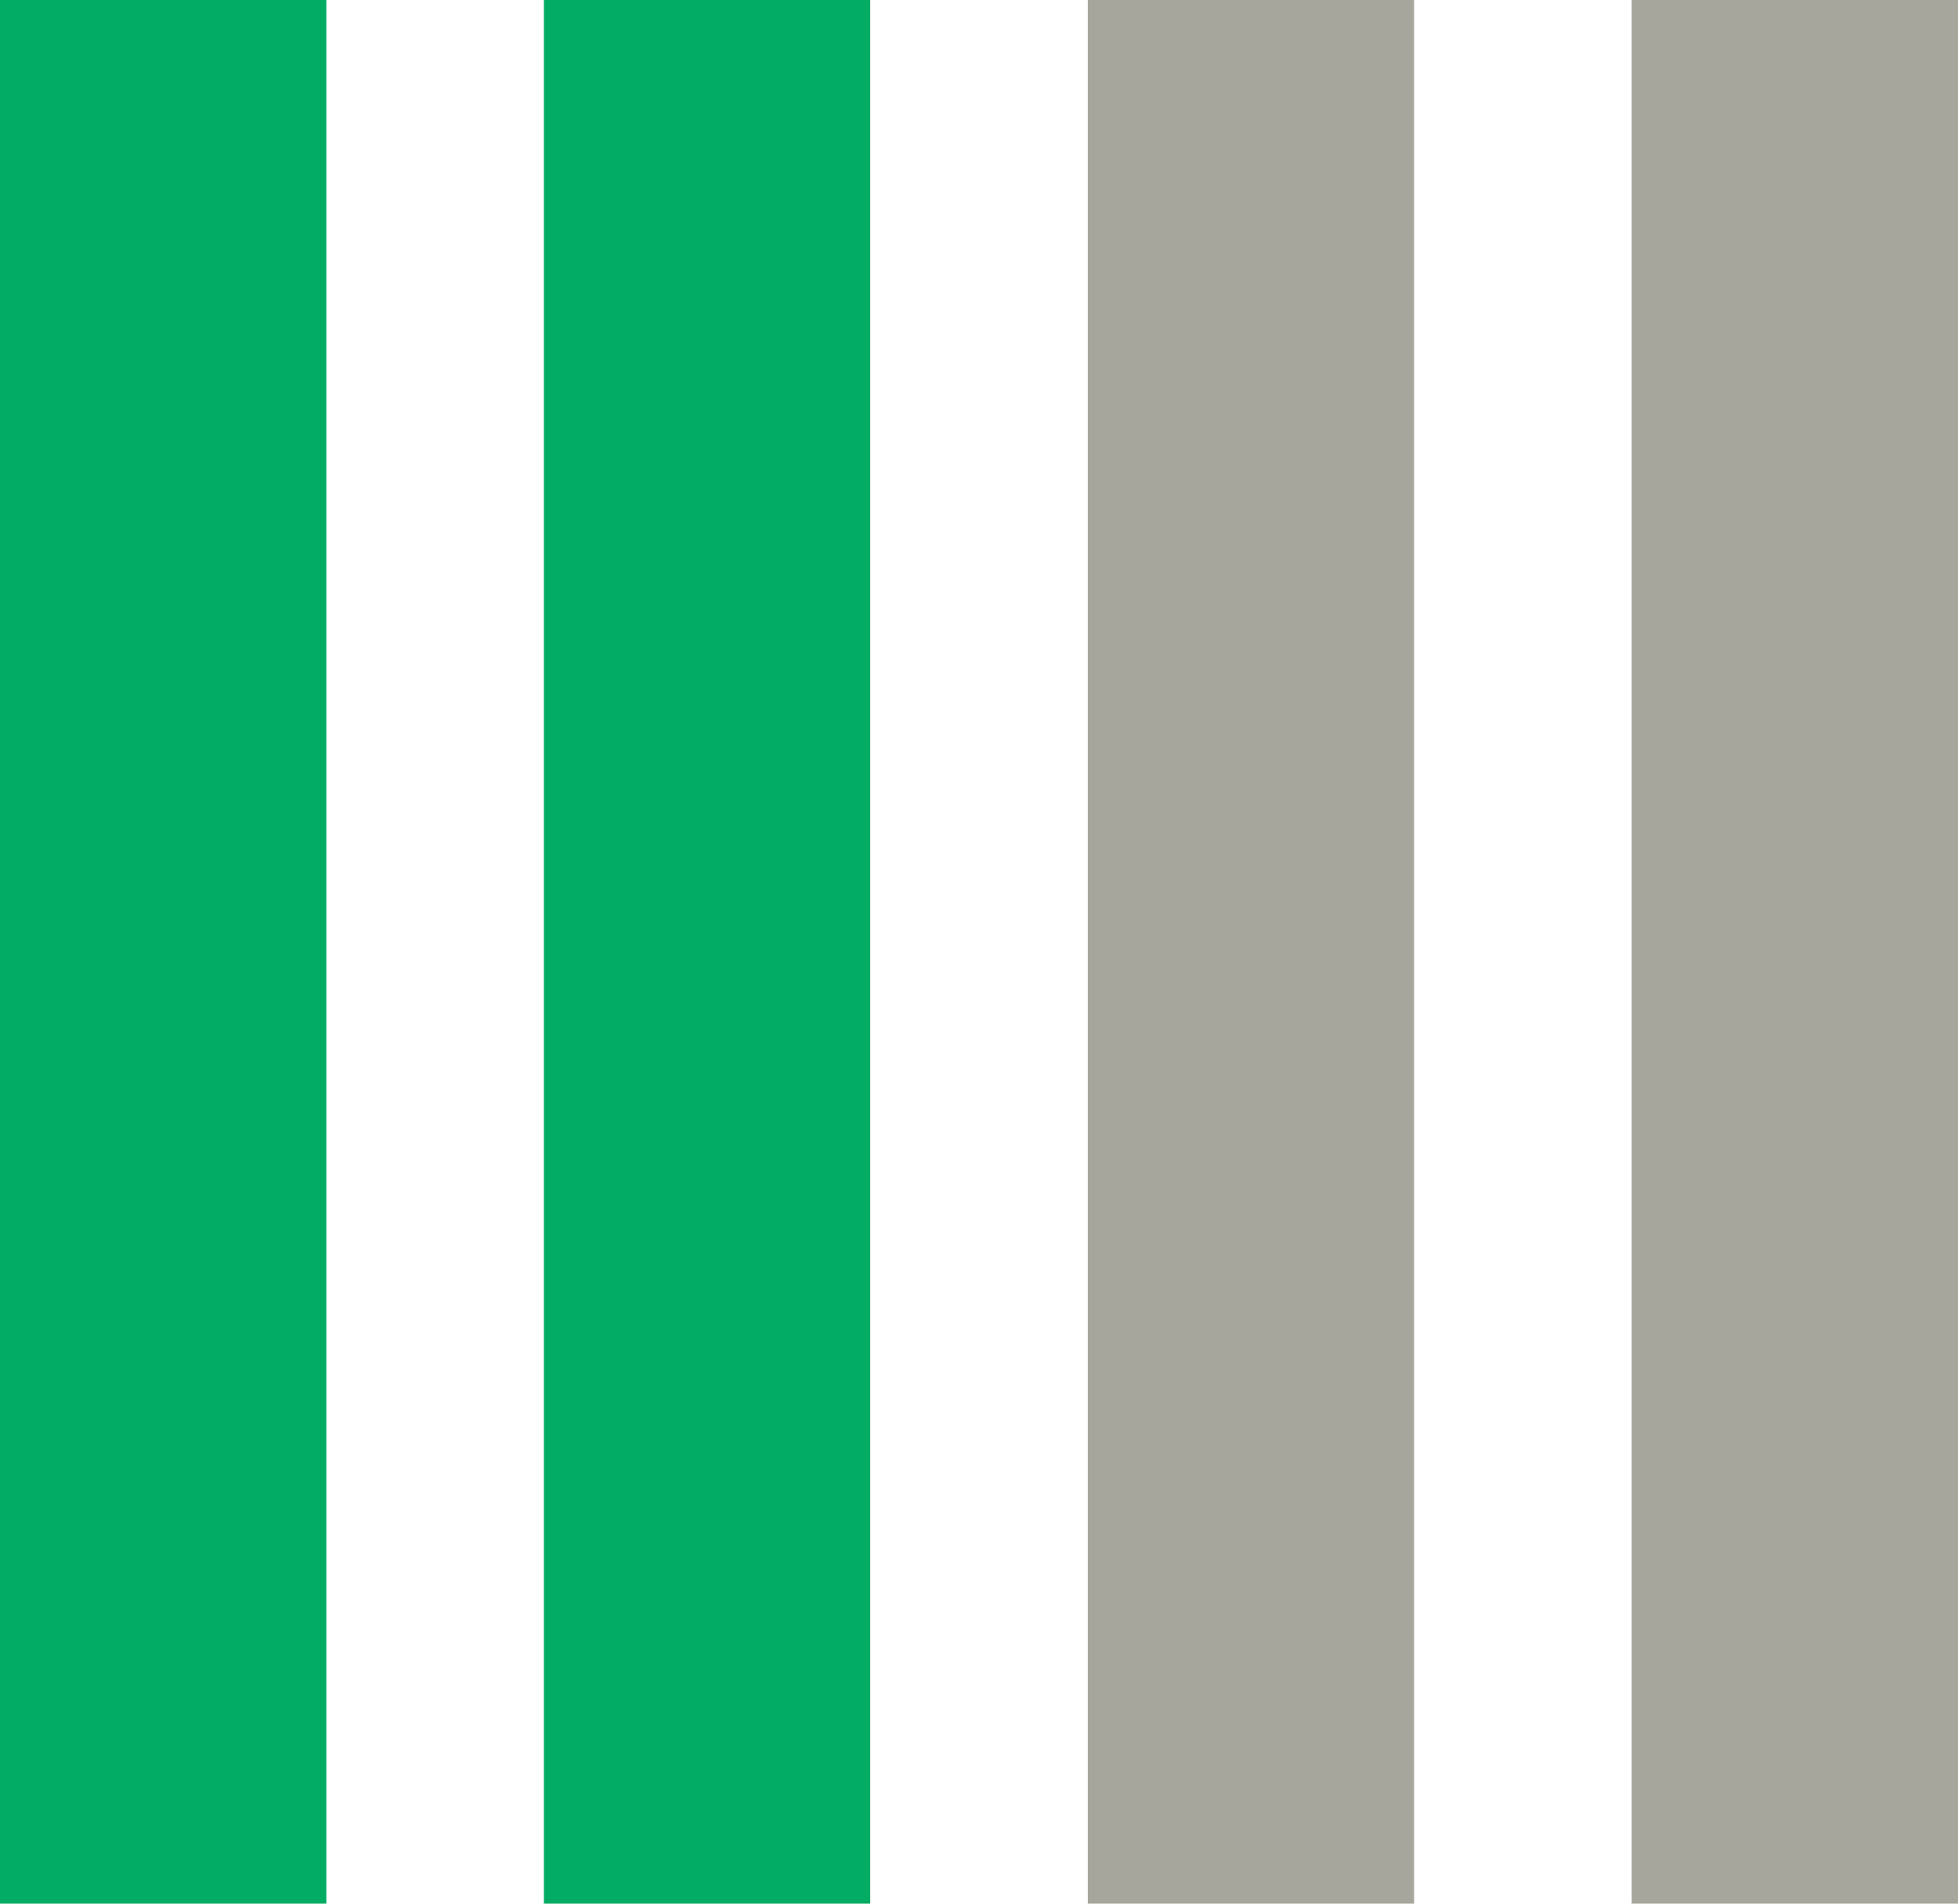
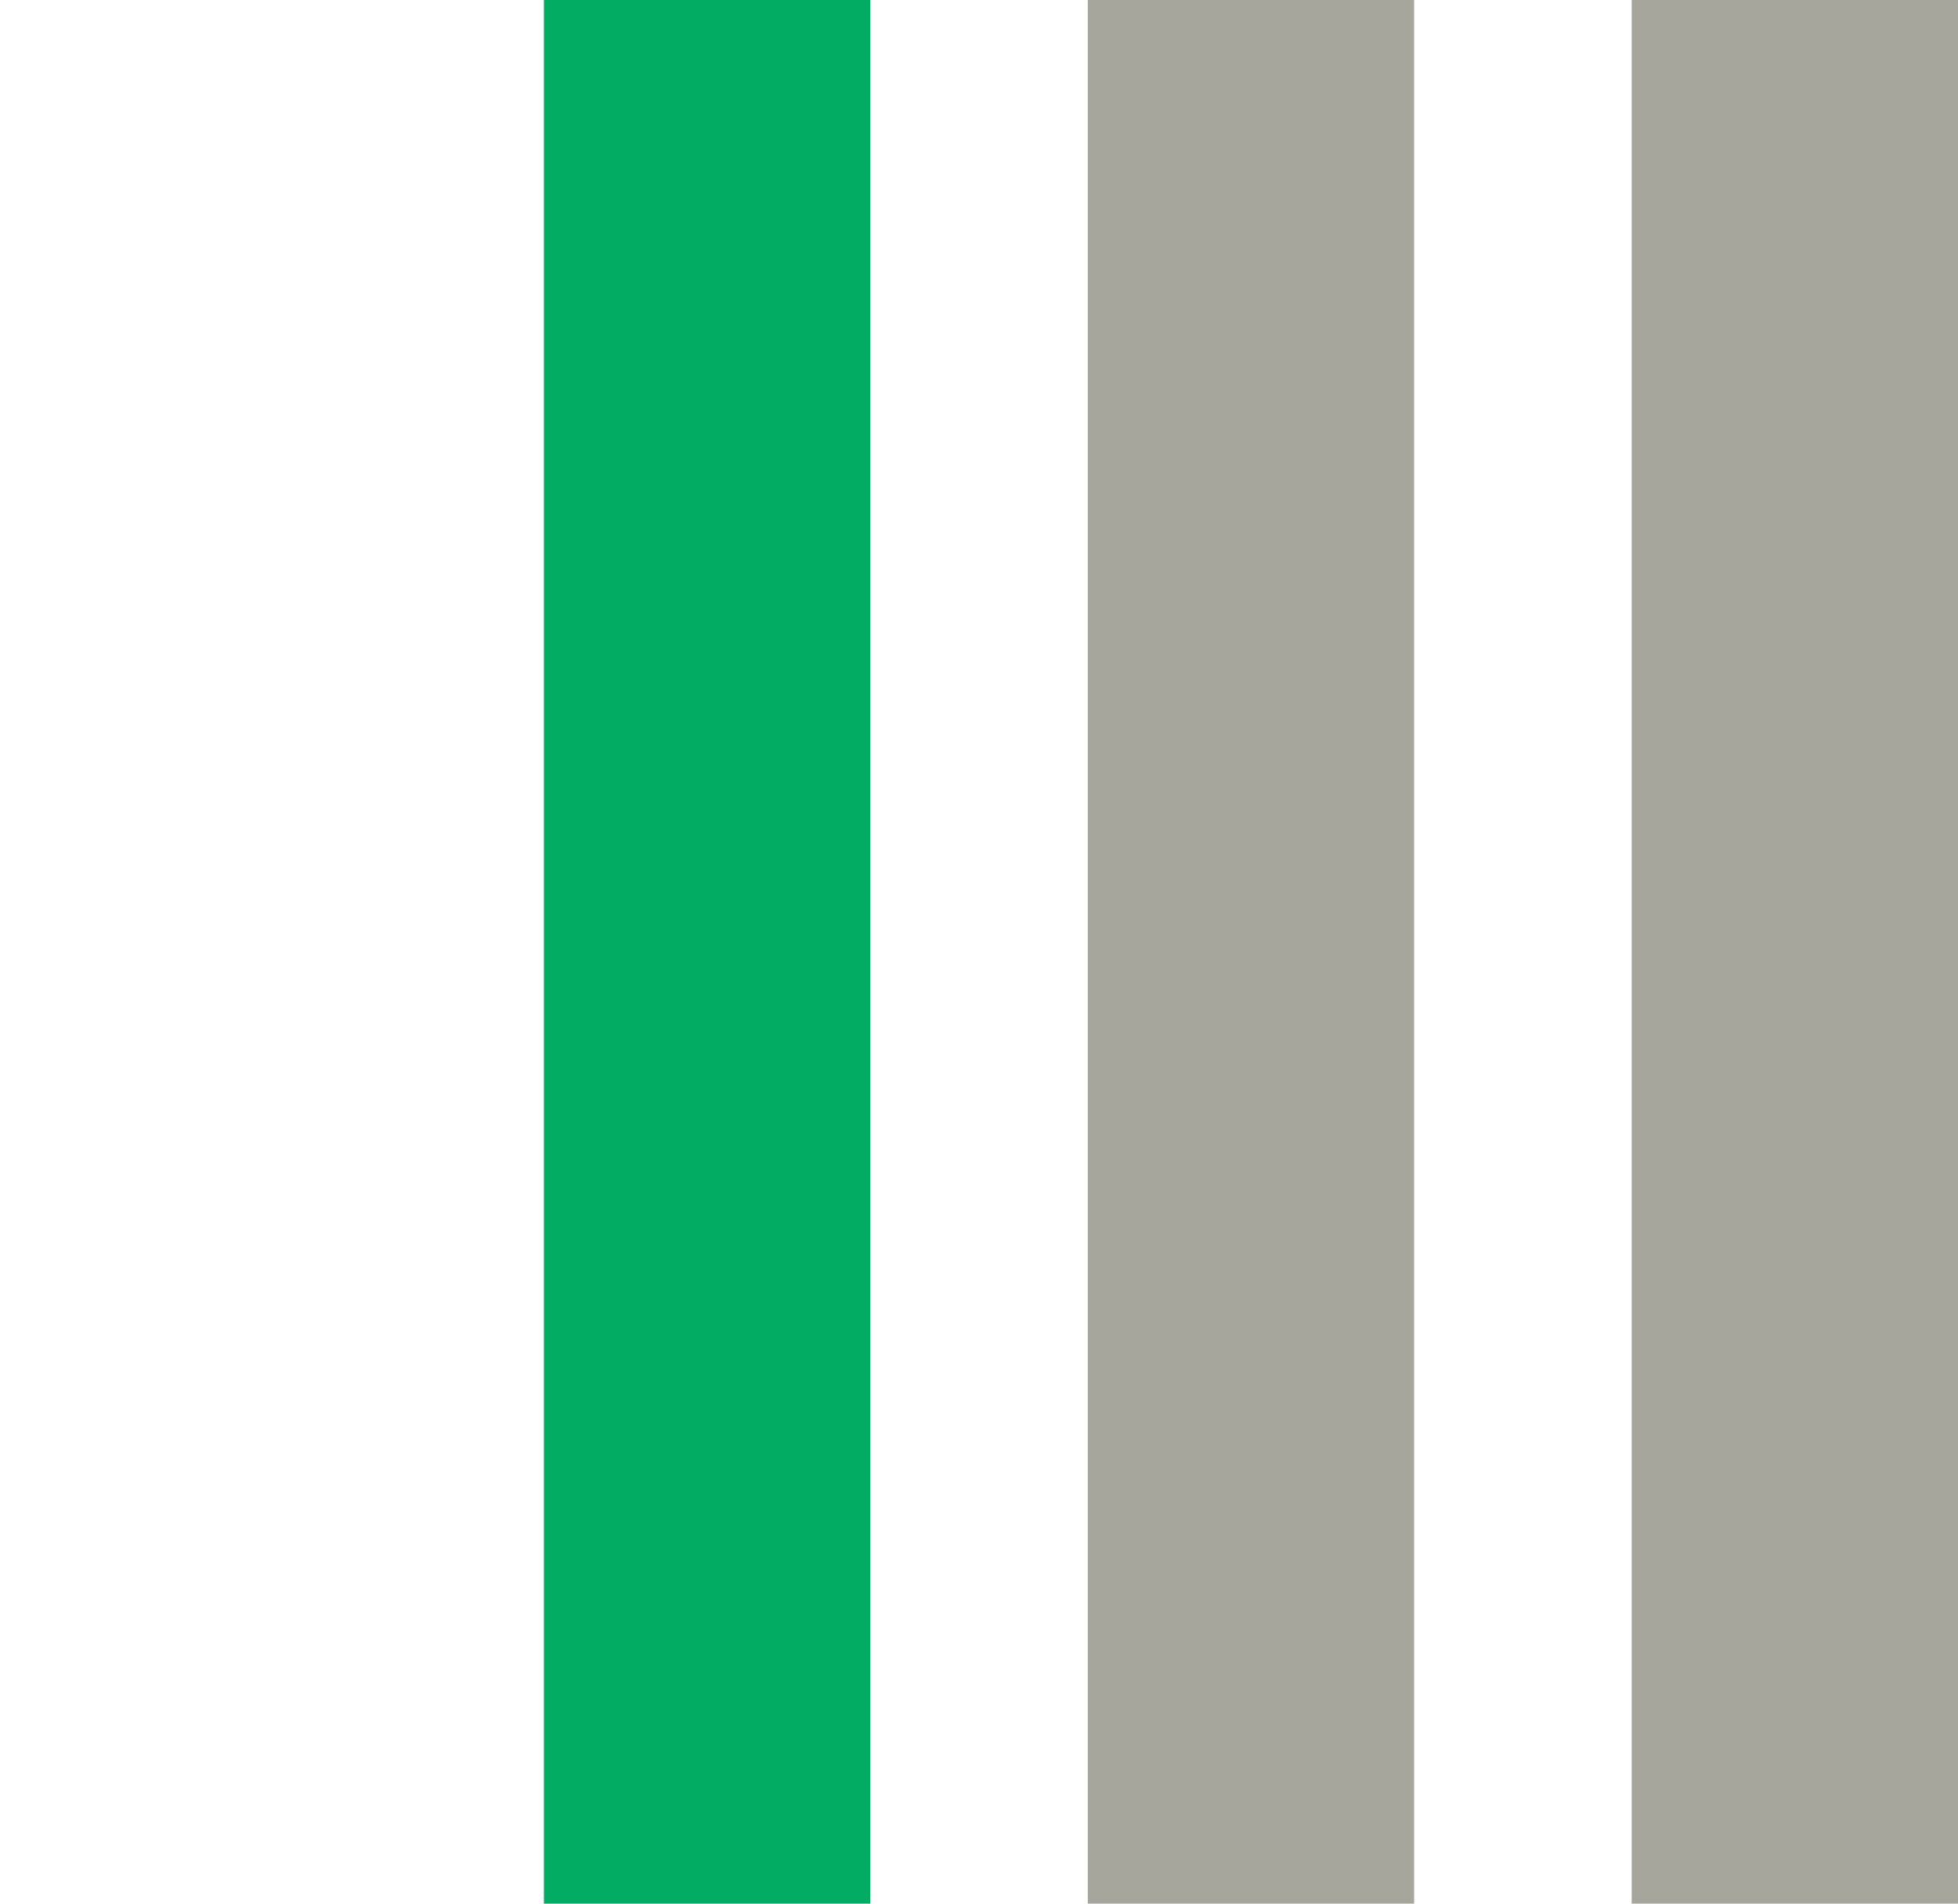
<svg xmlns="http://www.w3.org/2000/svg" width="36" height="35" viewBox="0 0 36 35" fill="none">
-   <rect y="35" width="35" height="6" transform="rotate(-90 0 35)" fill="#03AC63" />
  <rect x="30" y="35" width="35" height="6" transform="rotate(-90 30 35)" fill="#A6A69D" />
  <rect x="10" y="35" width="35" height="6" transform="rotate(-90 10 35)" fill="#03AC63" />
  <rect x="20" y="35" width="35" height="6" transform="rotate(-90 20 35)" fill="#A6A69D" />
</svg>